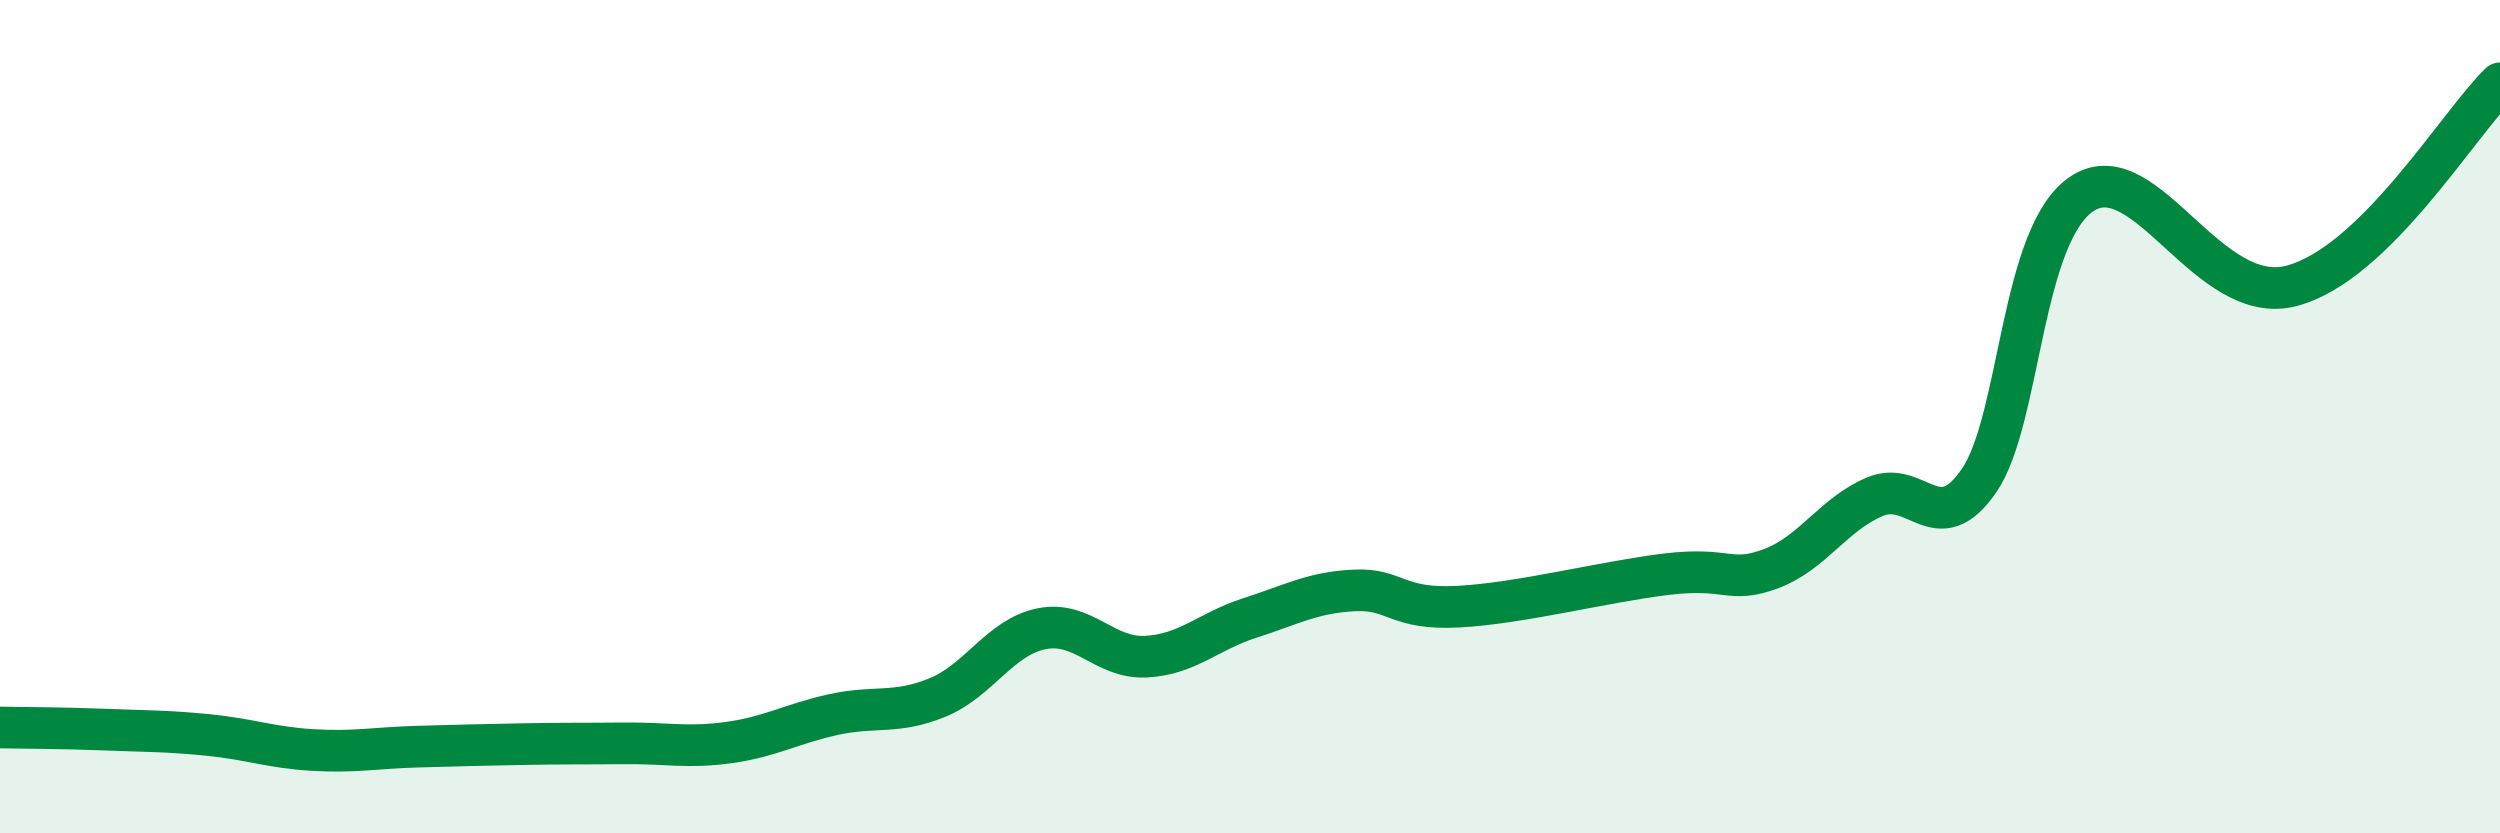
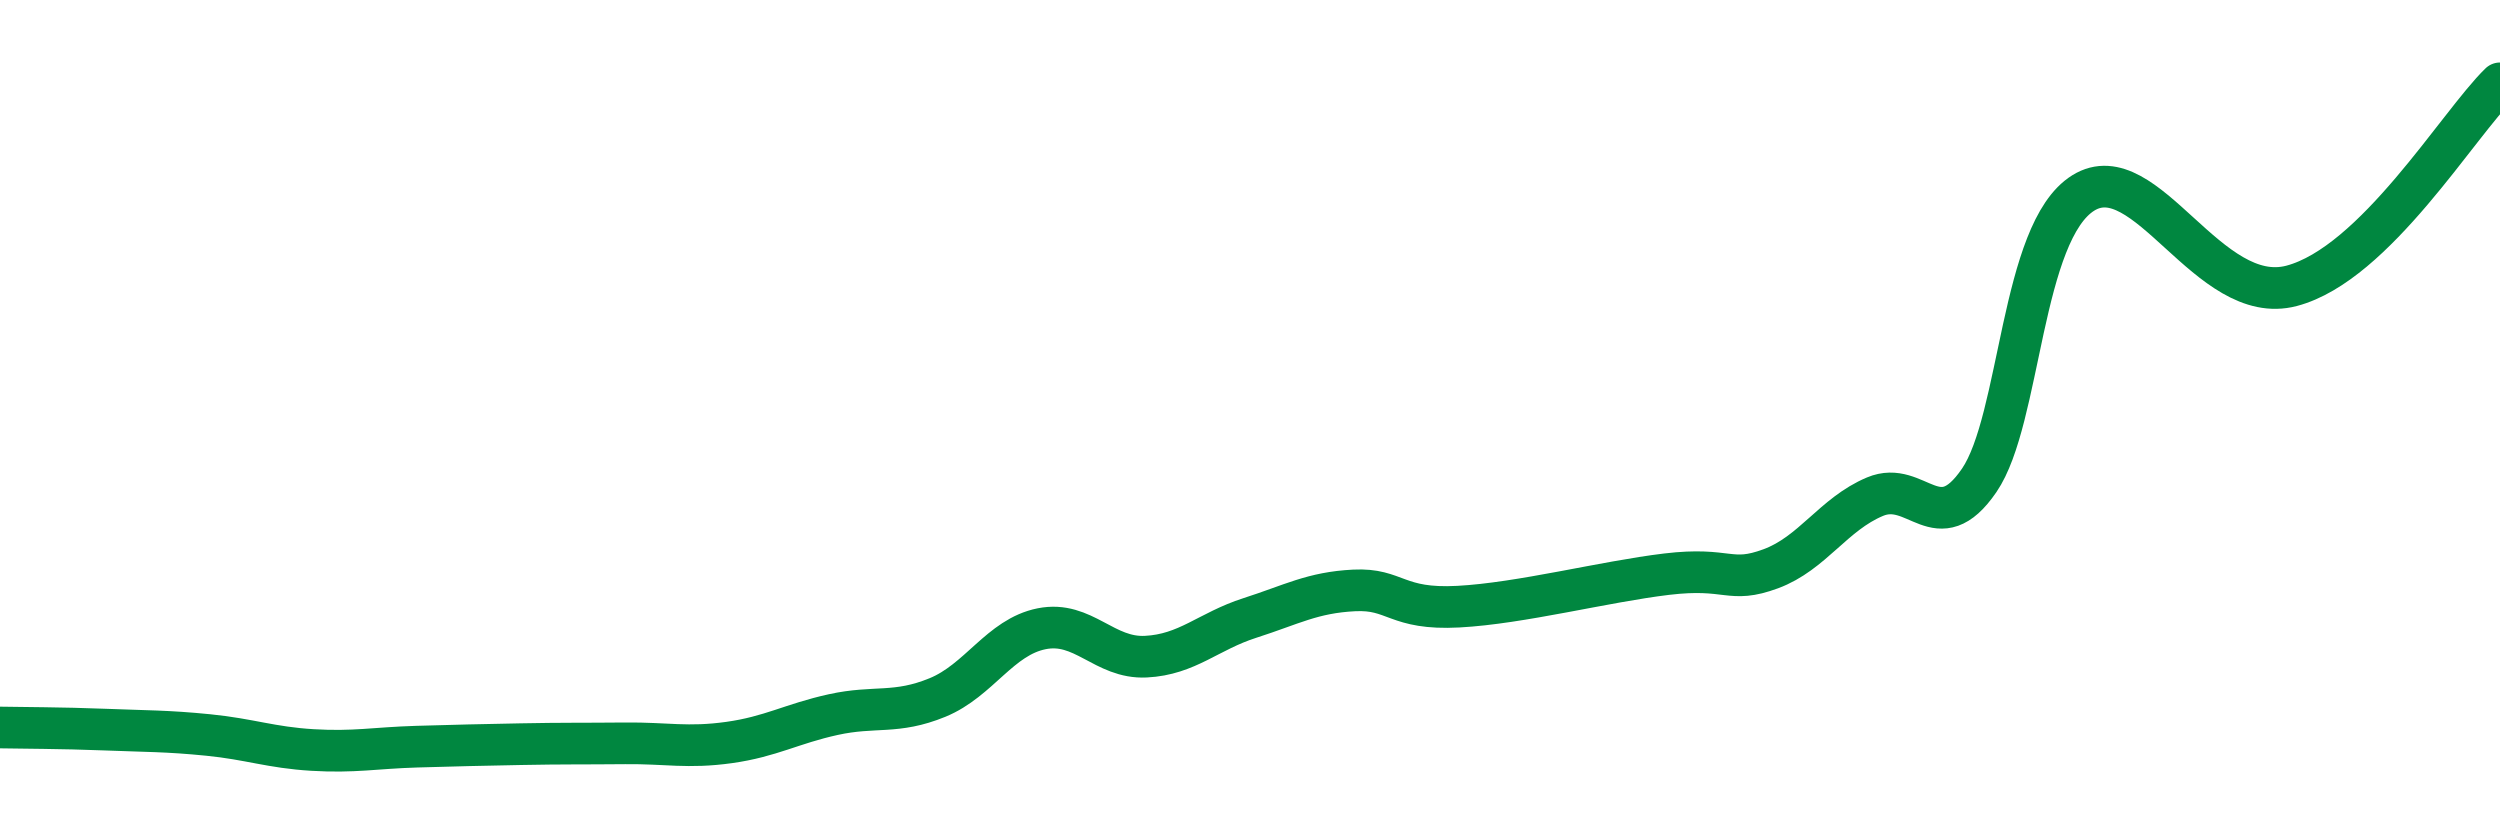
<svg xmlns="http://www.w3.org/2000/svg" width="60" height="20" viewBox="0 0 60 20">
-   <path d="M 0,17.46 C 0.5,17.47 1.5,17.47 2.5,17.51 C 3.5,17.55 4,17.54 5,17.64 C 6,17.74 6.5,17.94 7.5,18 C 8.5,18.06 9,17.95 10,17.92 C 11,17.89 11.5,17.88 12.5,17.86 C 13.5,17.84 14,17.85 15,17.84 C 16,17.83 16.5,17.96 17.5,17.82 C 18.5,17.68 19,17.37 20,17.15 C 21,16.93 21.5,17.15 22.5,16.74 C 23.5,16.33 24,15.29 25,15.09 C 26,14.89 26.5,15.81 27.5,15.76 C 28.5,15.71 29,15.15 30,14.83 C 31,14.51 31.5,14.22 32.5,14.17 C 33.5,14.12 33.5,14.64 35,14.56 C 36.5,14.48 38.5,13.96 40,13.78 C 41.5,13.6 41.5,14.02 42.5,13.65 C 43.5,13.28 44,12.34 45,11.92 C 46,11.5 46.5,12.99 47.5,11.53 C 48.5,10.07 48.5,5.56 50,4.63 C 51.5,3.7 53,7.39 55,6.86 C 57,6.33 59,2.97 60,2L60 20L0 20Z" fill="#008740" opacity="0.1" stroke-linecap="round" stroke-linejoin="round" />
  <path d="M 0,17.46 C 0.5,17.47 1.5,17.47 2.5,17.51 C 3.5,17.55 4,17.54 5,17.64 C 6,17.74 6.5,17.94 7.5,18 C 8.5,18.06 9,17.95 10,17.92 C 11,17.89 11.5,17.88 12.5,17.86 C 13.5,17.84 14,17.85 15,17.84 C 16,17.83 16.5,17.96 17.5,17.82 C 18.5,17.68 19,17.37 20,17.15 C 21,16.93 21.5,17.15 22.5,16.74 C 23.5,16.33 24,15.29 25,15.09 C 26,14.89 26.5,15.81 27.5,15.76 C 28.5,15.71 29,15.15 30,14.83 C 31,14.51 31.5,14.22 32.5,14.17 C 33.5,14.12 33.5,14.64 35,14.56 C 36.5,14.48 38.5,13.96 40,13.78 C 41.5,13.6 41.5,14.02 42.5,13.65 C 43.5,13.28 44,12.34 45,11.92 C 46,11.5 46.5,12.99 47.5,11.53 C 48.5,10.07 48.5,5.56 50,4.63 C 51.5,3.7 53,7.39 55,6.86 C 57,6.33 59,2.97 60,2" stroke="#008740" stroke-width="1" fill="none" stroke-linecap="round" stroke-linejoin="round" />
</svg>